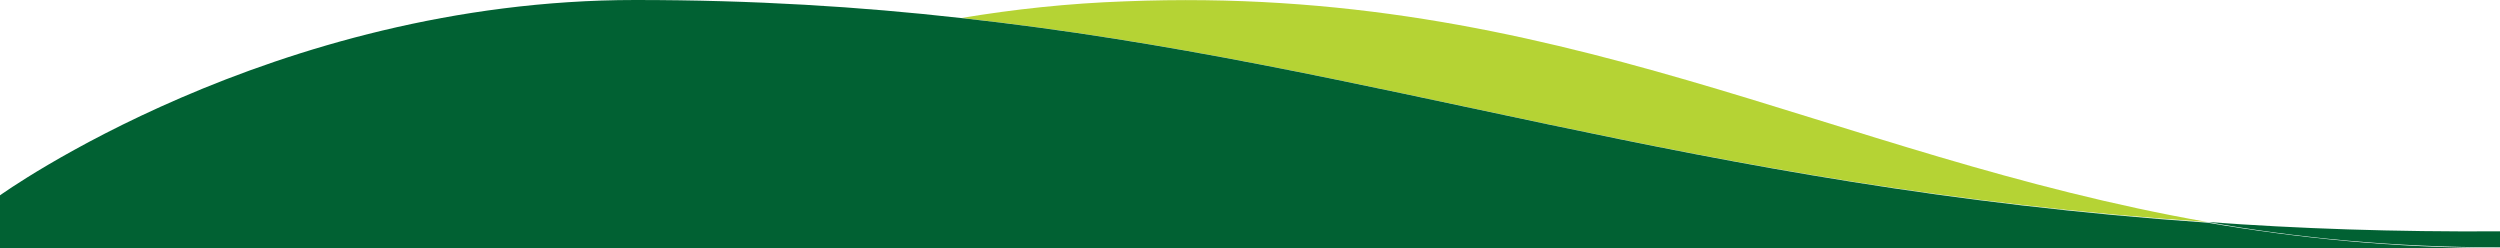
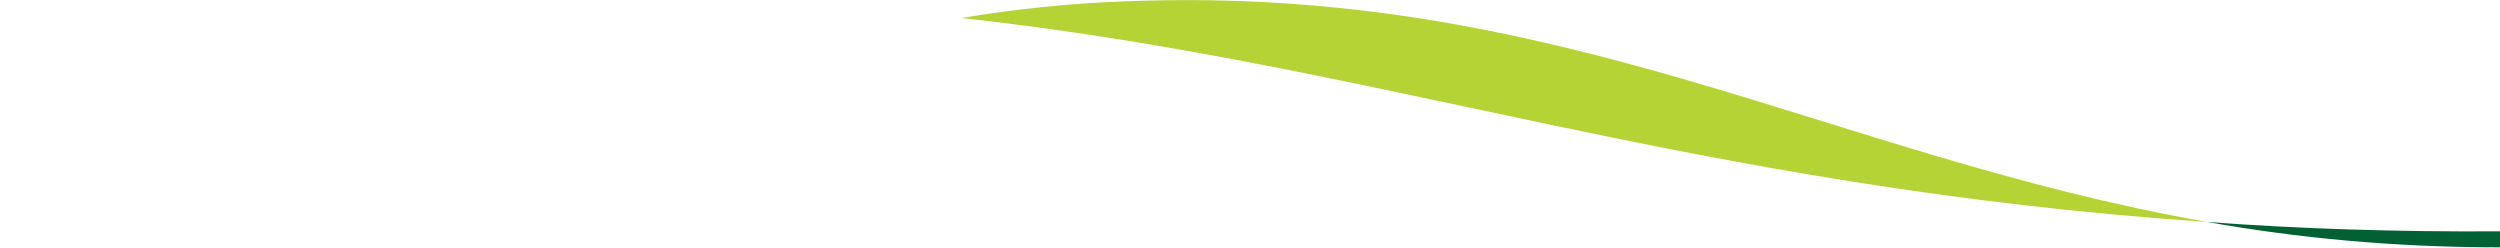
<svg xmlns="http://www.w3.org/2000/svg" version="1.1" id="Layer_1" x="0px" y="0px" viewBox="0 0 375 37.2" style="enable-background:new 0 0 375 37.2;" xml:space="preserve">
  <style type="text/css">
	.st0{fill:#B5D334;}
	.st1{fill:#016133;}
</style>
  <g>
    <path class="st0" d="M168.8,0.2c-8.6,0.3-16.8,1.2-24.6,2.5C207,9.6,253.3,28,331.1,33.3C274.2,23.3,234-2.4,168.8,0.2z" />
    <path class="st1" d="M331.1,33.3c13.5,2.4,28,3.8,43.9,3.8c0-0.9,0-1.7,0-2.4C359.2,34.8,344.7,34.3,331.1,33.3z" />
-     <path class="st1" d="M331.1,33.4C253.3,28,207,9.6,144.1,2.7C129,1,113,0,95.3,0C40.7,0,0,29.3,0,29.3v7.9h375   C359,37.2,344.6,35.7,331.1,33.4z" />
  </g>
</svg>